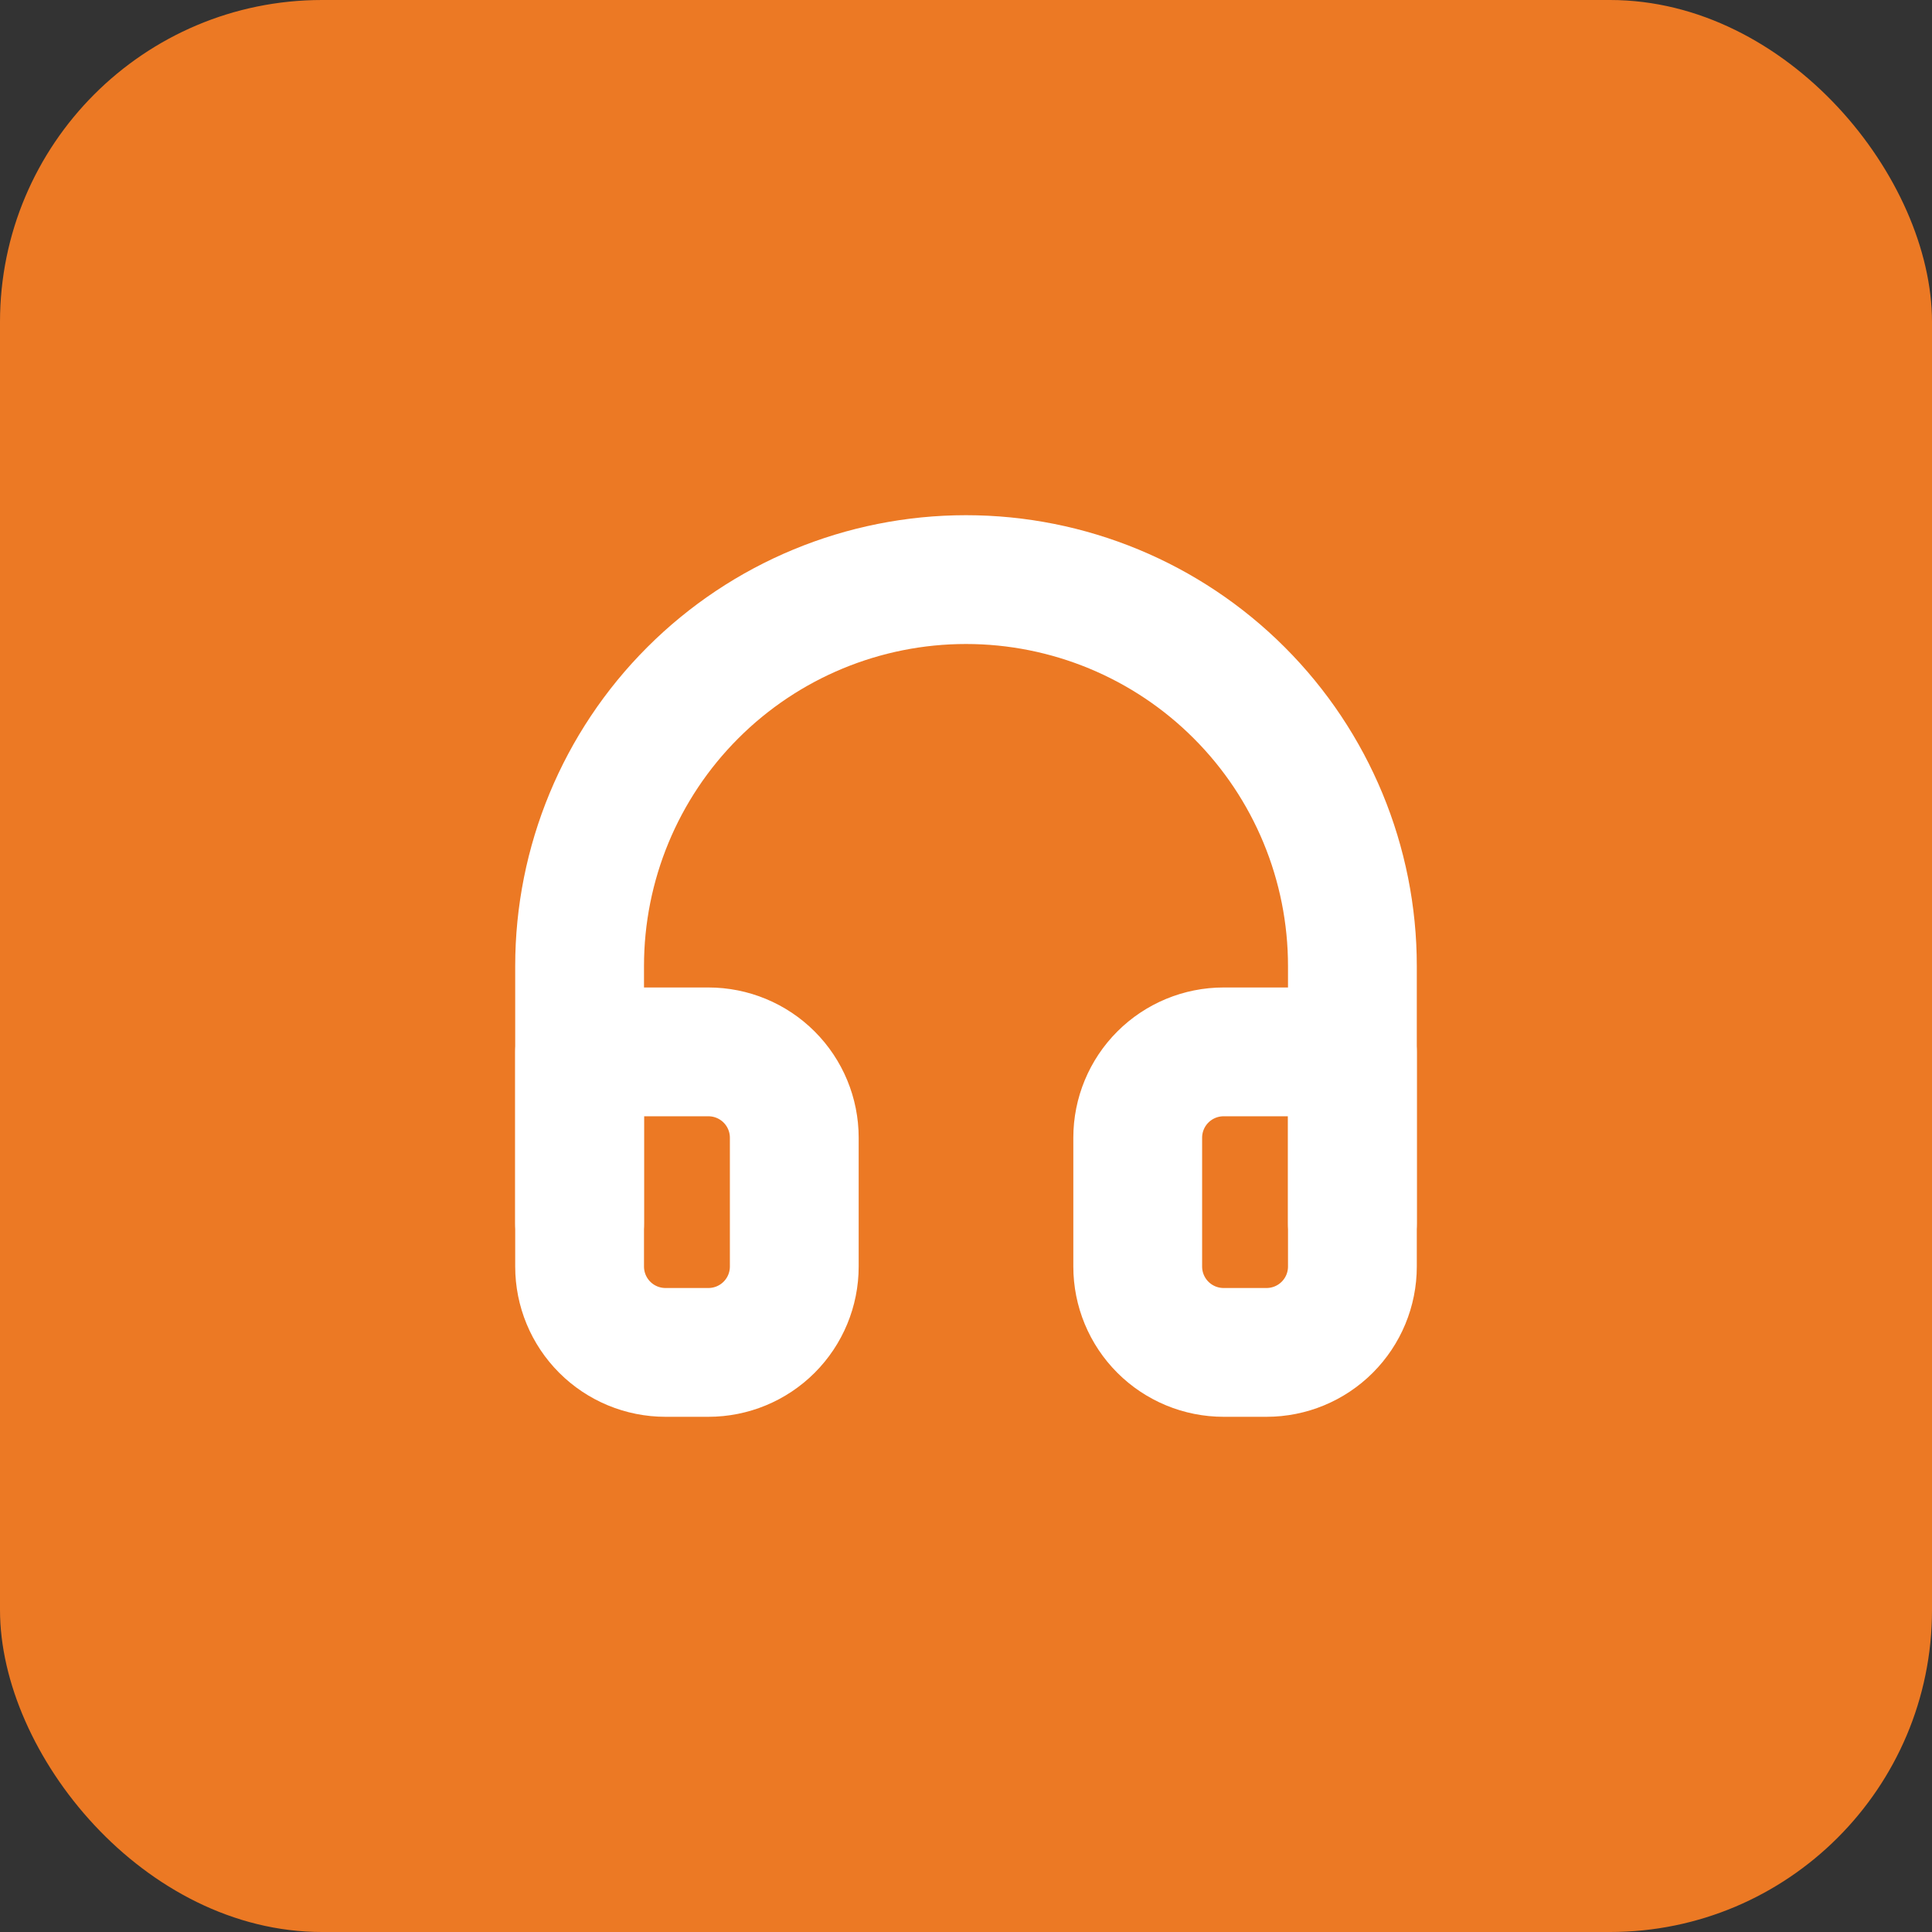
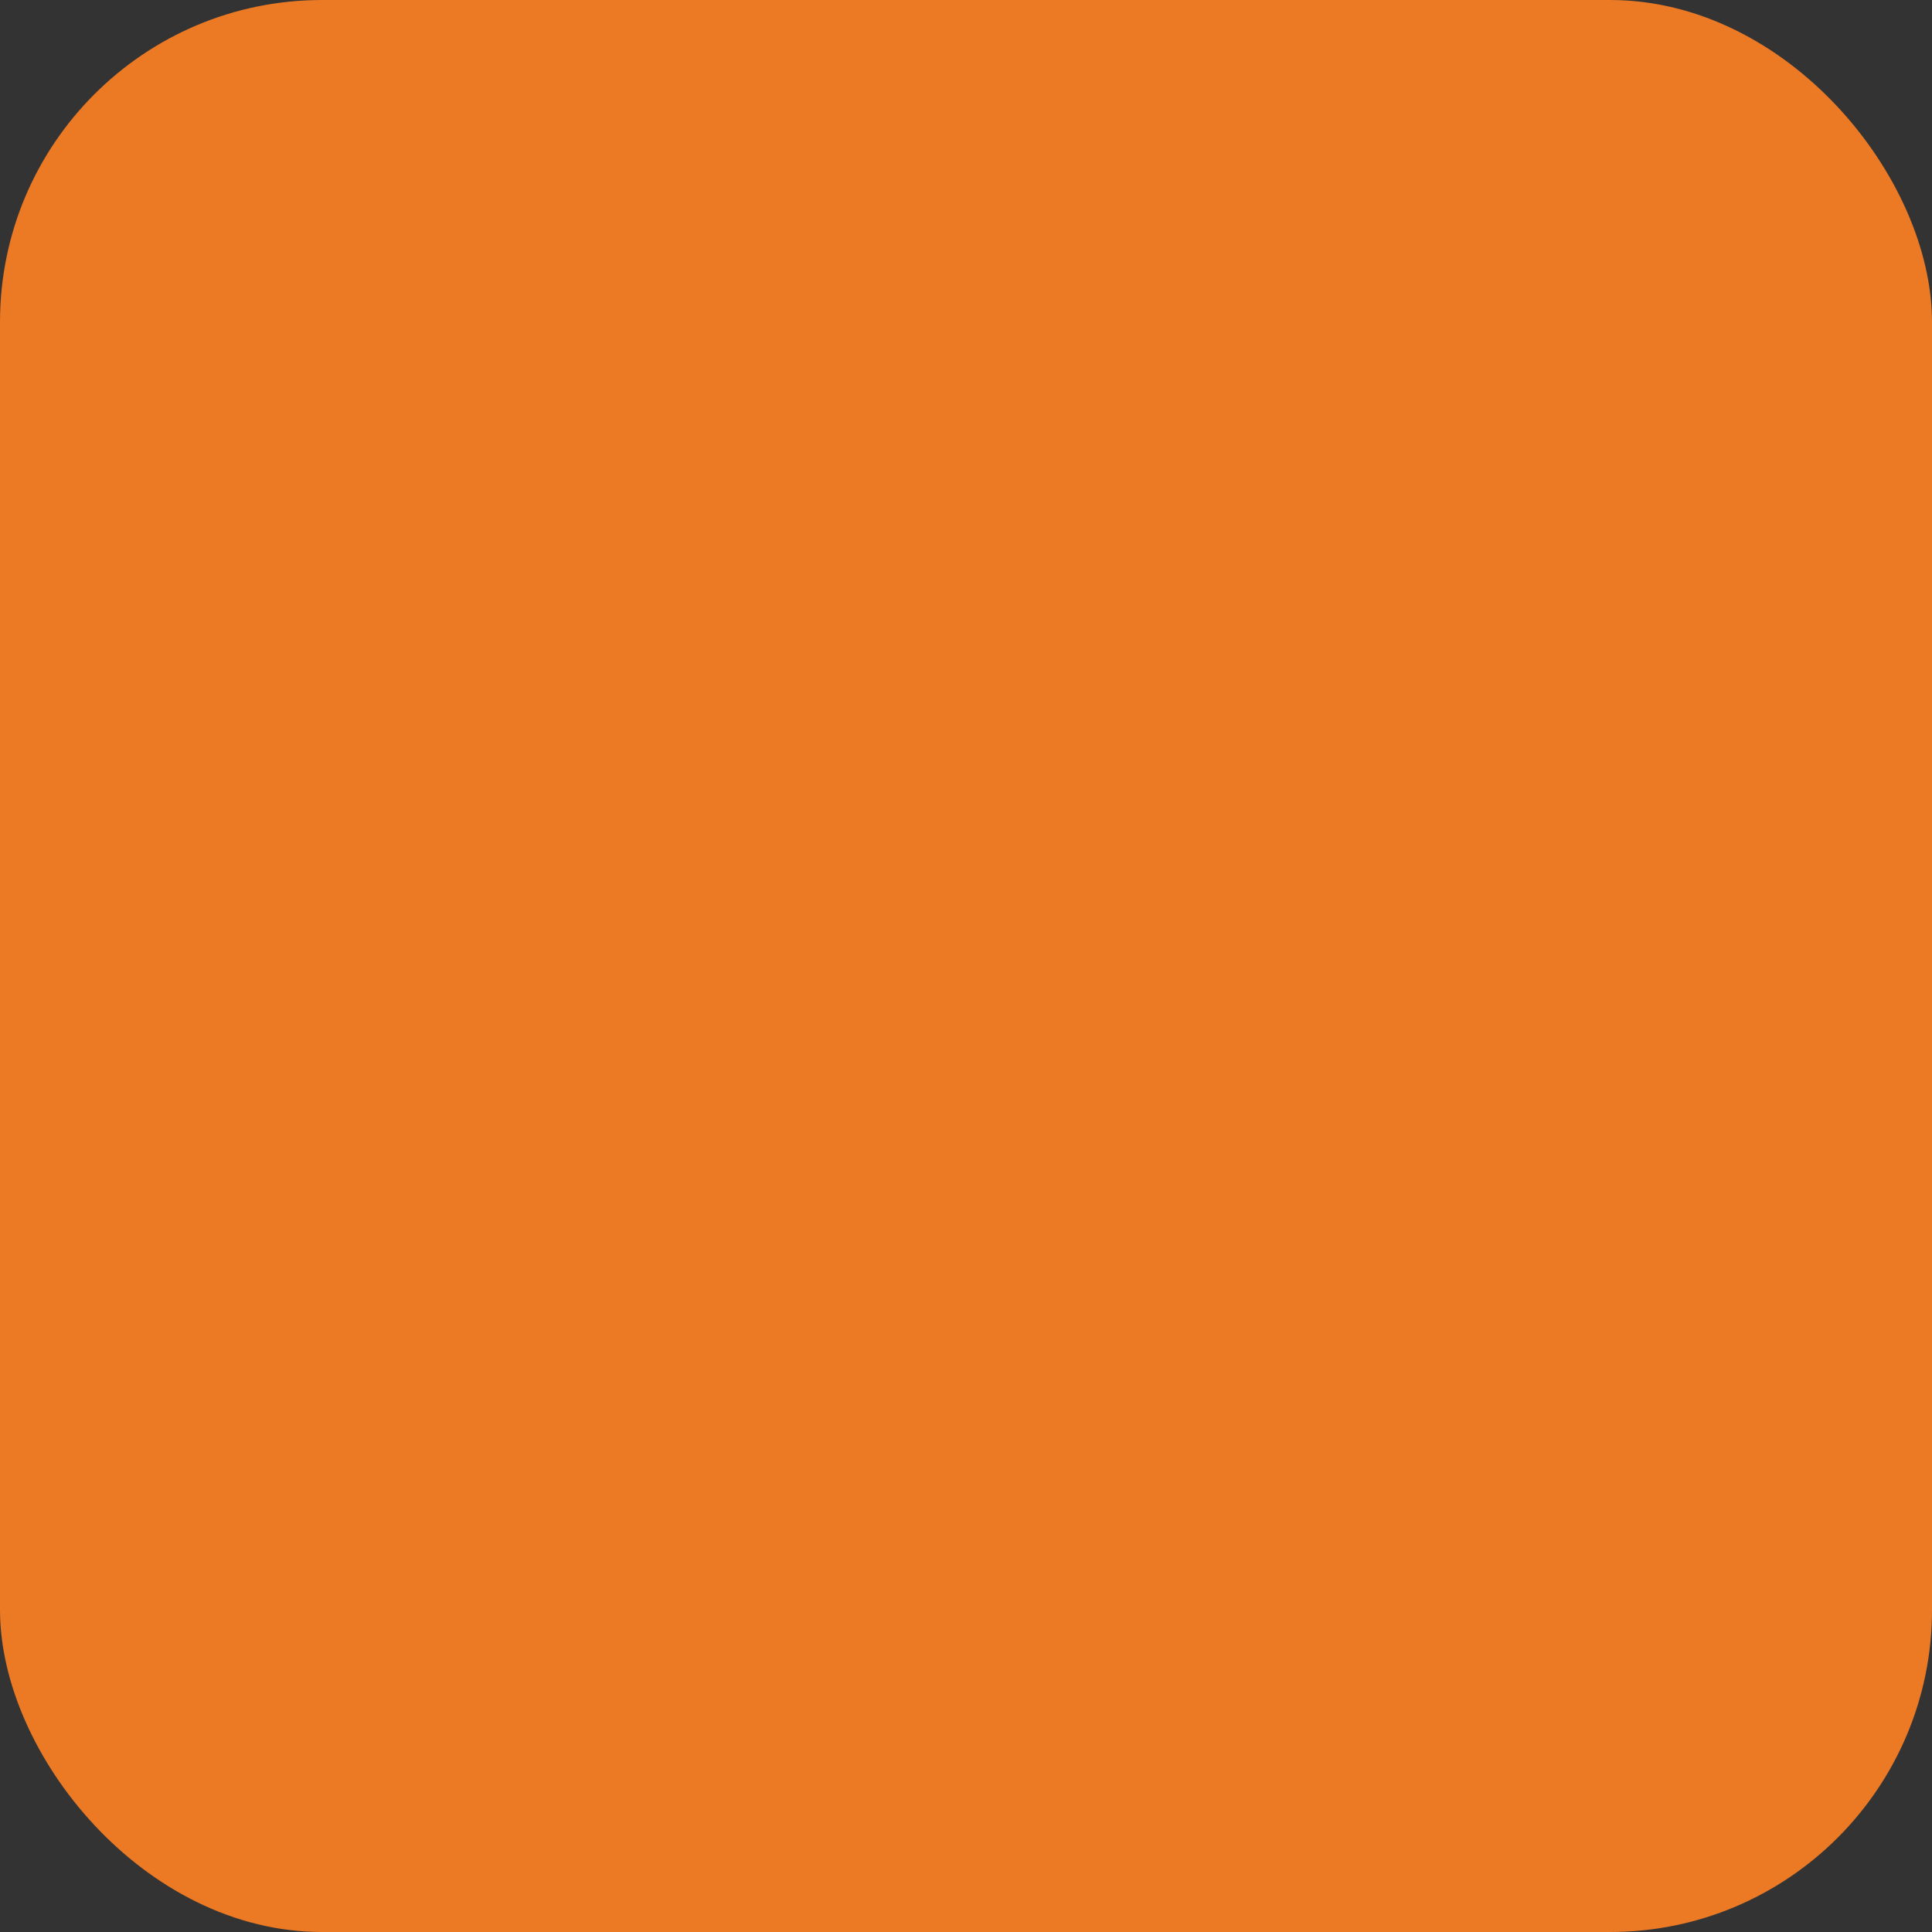
<svg xmlns="http://www.w3.org/2000/svg" width="60" height="60" viewBox="0 0 60 60" fill="none">
  <rect x="0" y="0" width="60" height="60" fill="#333333" stroke="none" />
  <rect width="60" height="60" rx="10" fill="#EC7924" />
-   <path d="M18 38V30C18 26.817 19.264 23.765 21.515 21.515C23.765 19.264 26.817 18 30 18C33.183 18 36.235 19.264 38.485 21.515C40.736 23.765 42 26.817 42 30V38" stroke="white" stroke-width="4" stroke-linecap="round" stroke-linejoin="round" />
-   <path d="M42 39.333C42 40.041 41.719 40.719 41.219 41.219C40.719 41.719 40.041 42 39.333 42H38C37.293 42 36.614 41.719 36.114 41.219C35.614 40.719 35.333 40.041 35.333 39.333V35.333C35.333 34.626 35.614 33.948 36.114 33.448C36.614 32.948 37.293 32.667 38 32.667H42V39.333ZM18 39.333C18 40.041 18.281 40.719 18.781 41.219C19.281 41.719 19.959 42 20.667 42H22C22.707 42 23.386 41.719 23.886 41.219C24.386 40.719 24.667 40.041 24.667 39.333V35.333C24.667 34.626 24.386 33.948 23.886 33.448C23.386 32.948 22.707 32.667 22 32.667H18V39.333Z" stroke="white" stroke-width="4" stroke-linecap="round" stroke-linejoin="round" />
</svg>